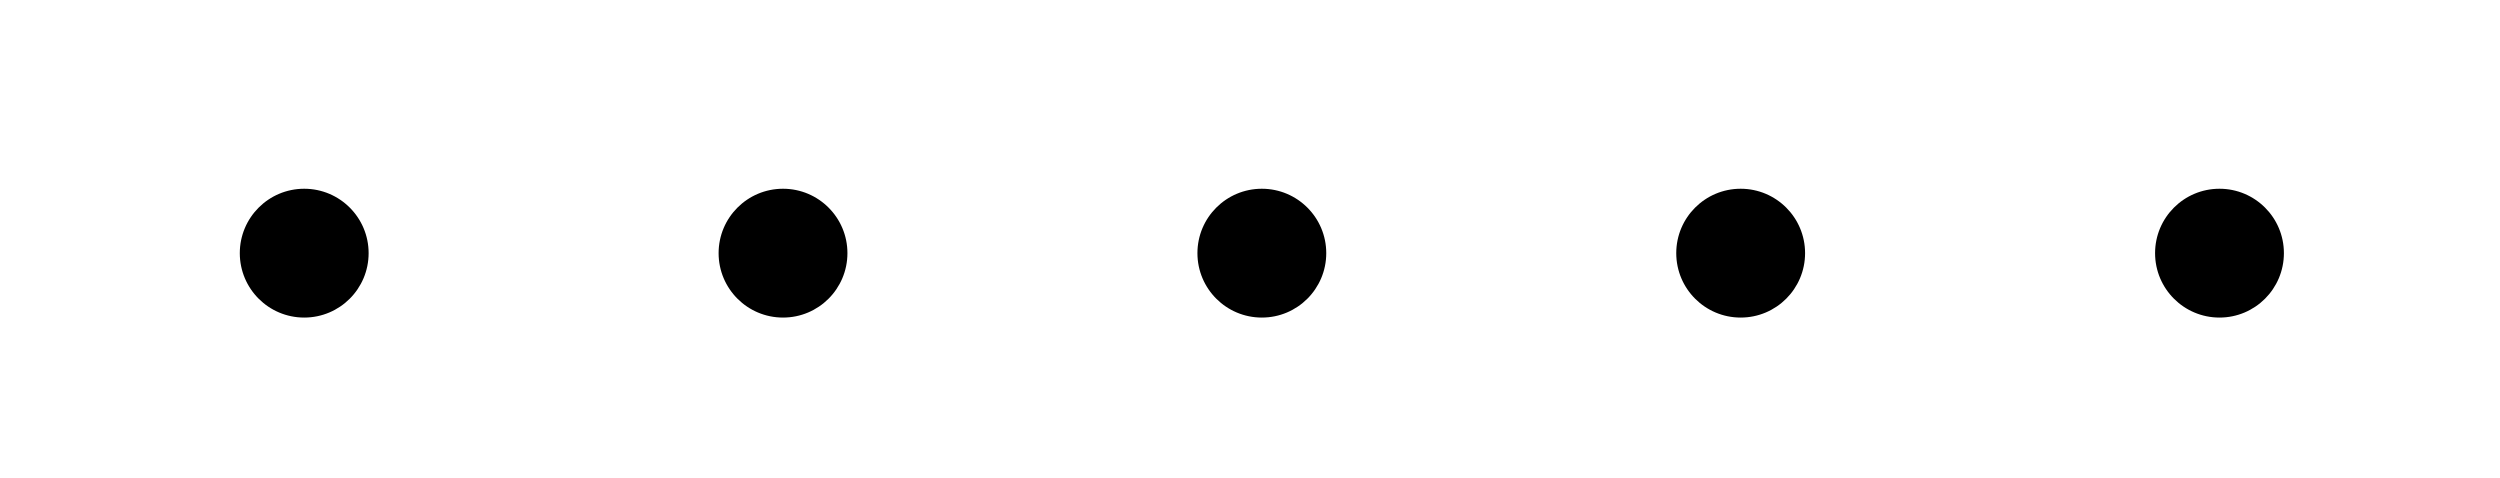
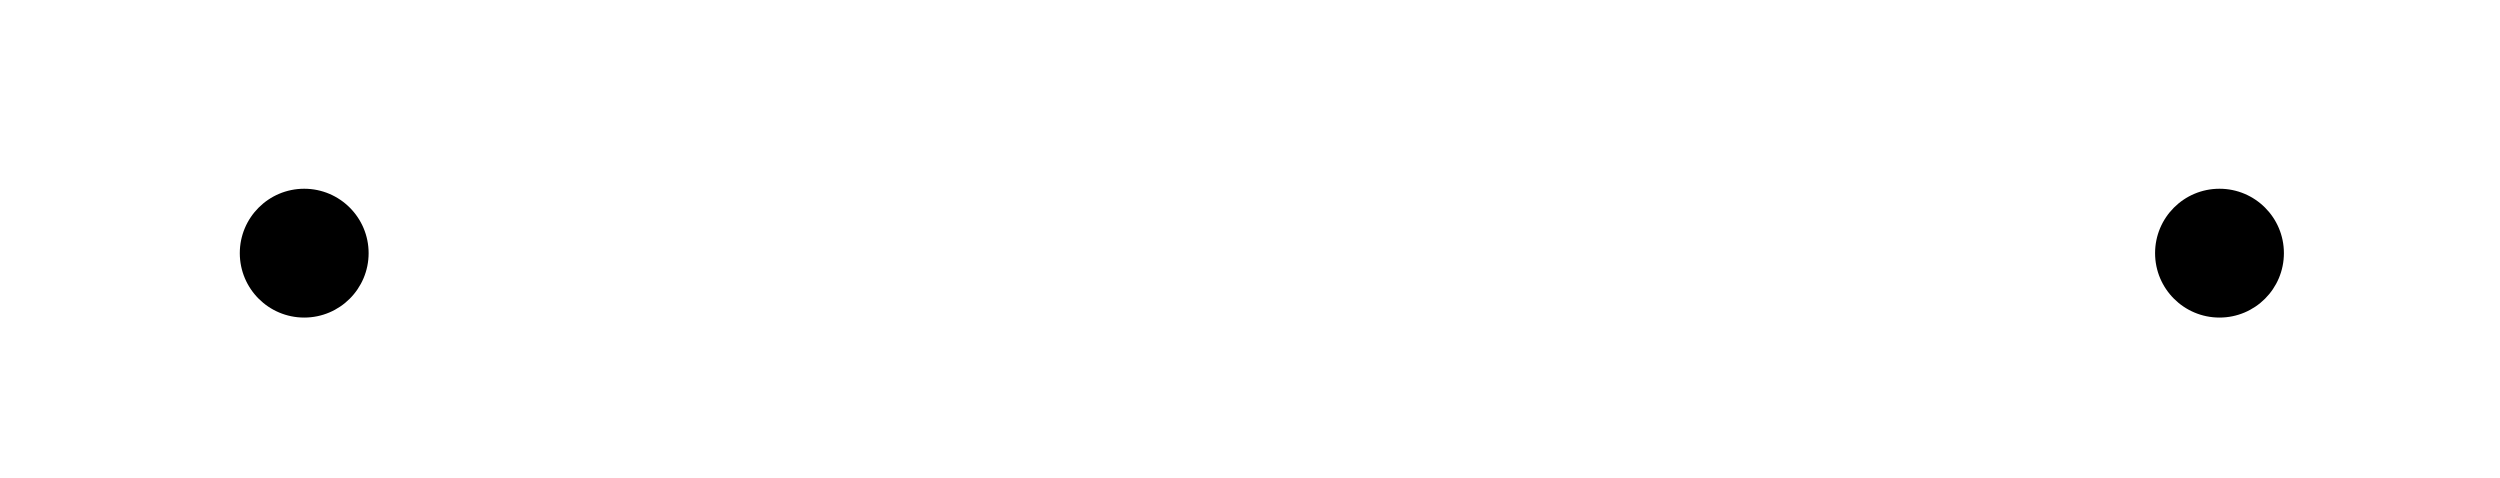
<svg xmlns="http://www.w3.org/2000/svg" version="1.1" id="Calque_1" x="0px" y="0px" width="161.5px" height="30.909px" viewBox="0 0 161.5 30.909" enable-background="new 0 0 161.5 30.909" xml:space="preserve">
  <circle cx="-515.407" cy="-105.184" r="4.408" />
-   <circle cx="-482.639" cy="-105.184" r="4.408" />
  <circle cx="-449.872" cy="-105.184" r="4.408" />
  <circle cx="-417.105" cy="-105.184" r="4.408" />
  <circle cx="-384.337" cy="-105.184" r="4.408" />
  <circle cx="19.652" cy="16.354" r="4.161" />
-   <circle cx="50.583" cy="16.354" r="4.161" />
-   <circle cx="81.515" cy="16.354" r="4.161" />
-   <circle cx="112.447" cy="16.354" r="4.161" />
  <circle cx="143.379" cy="16.354" r="4.161" />
</svg>